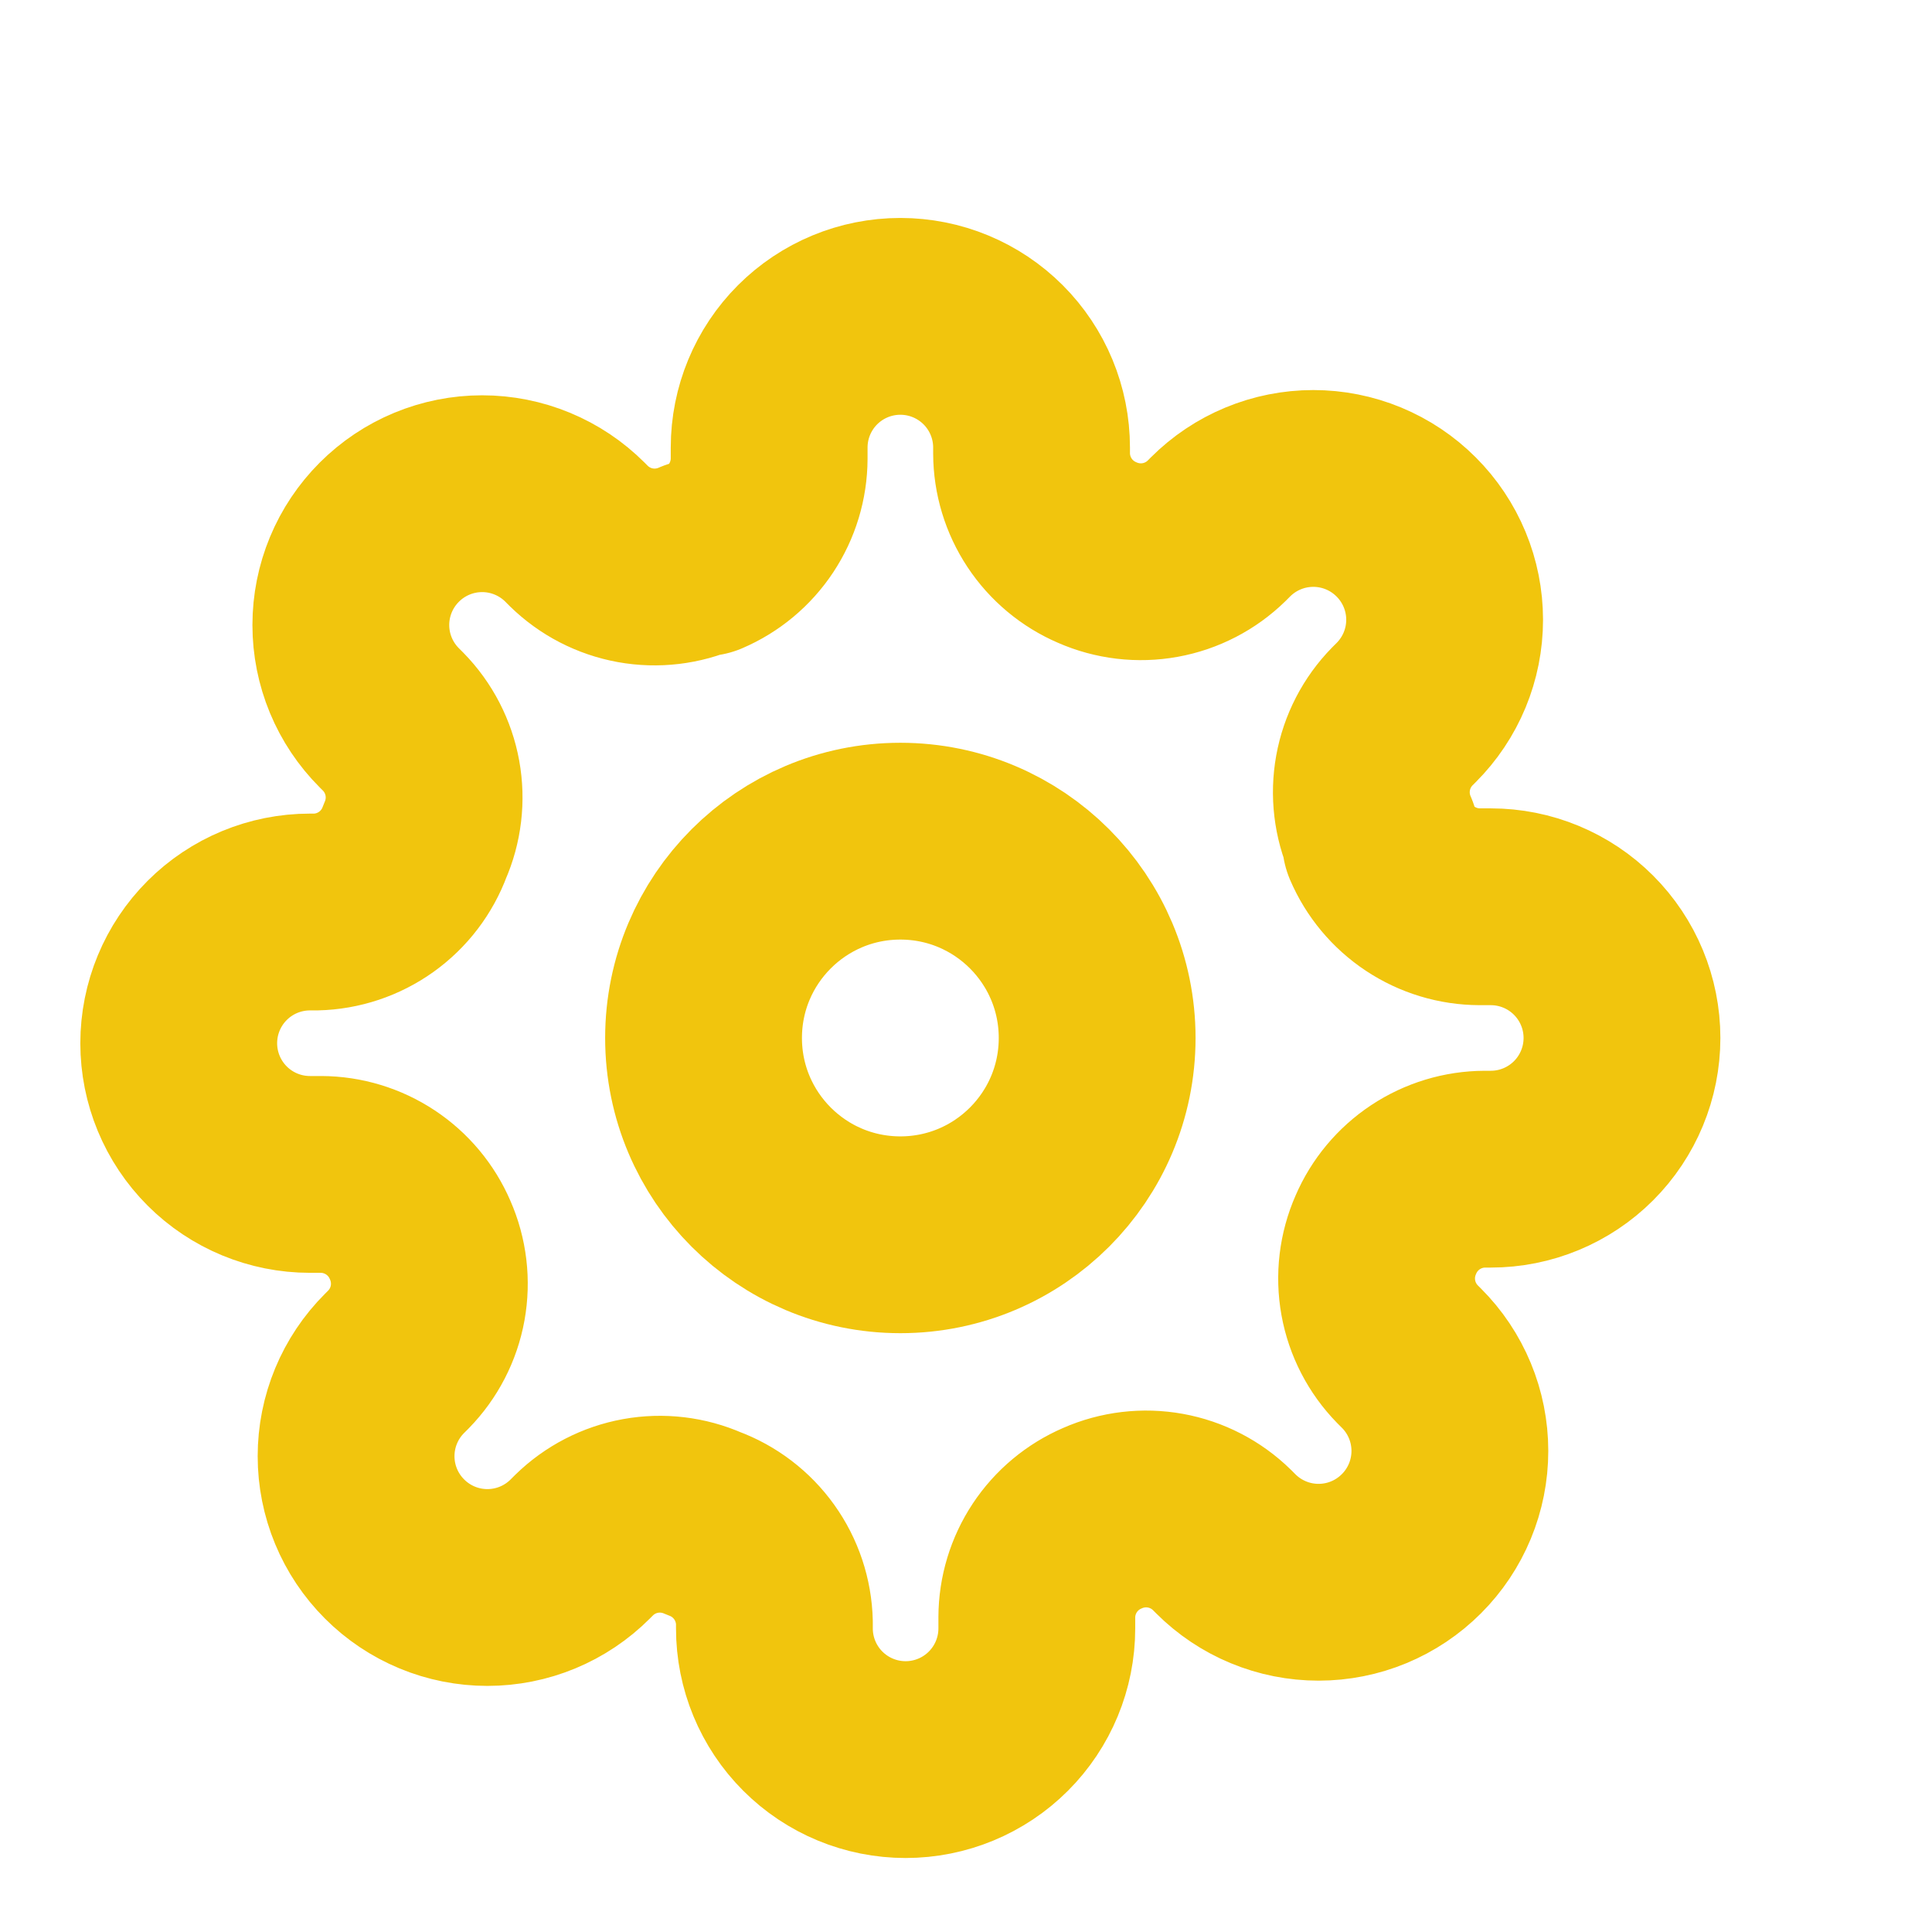
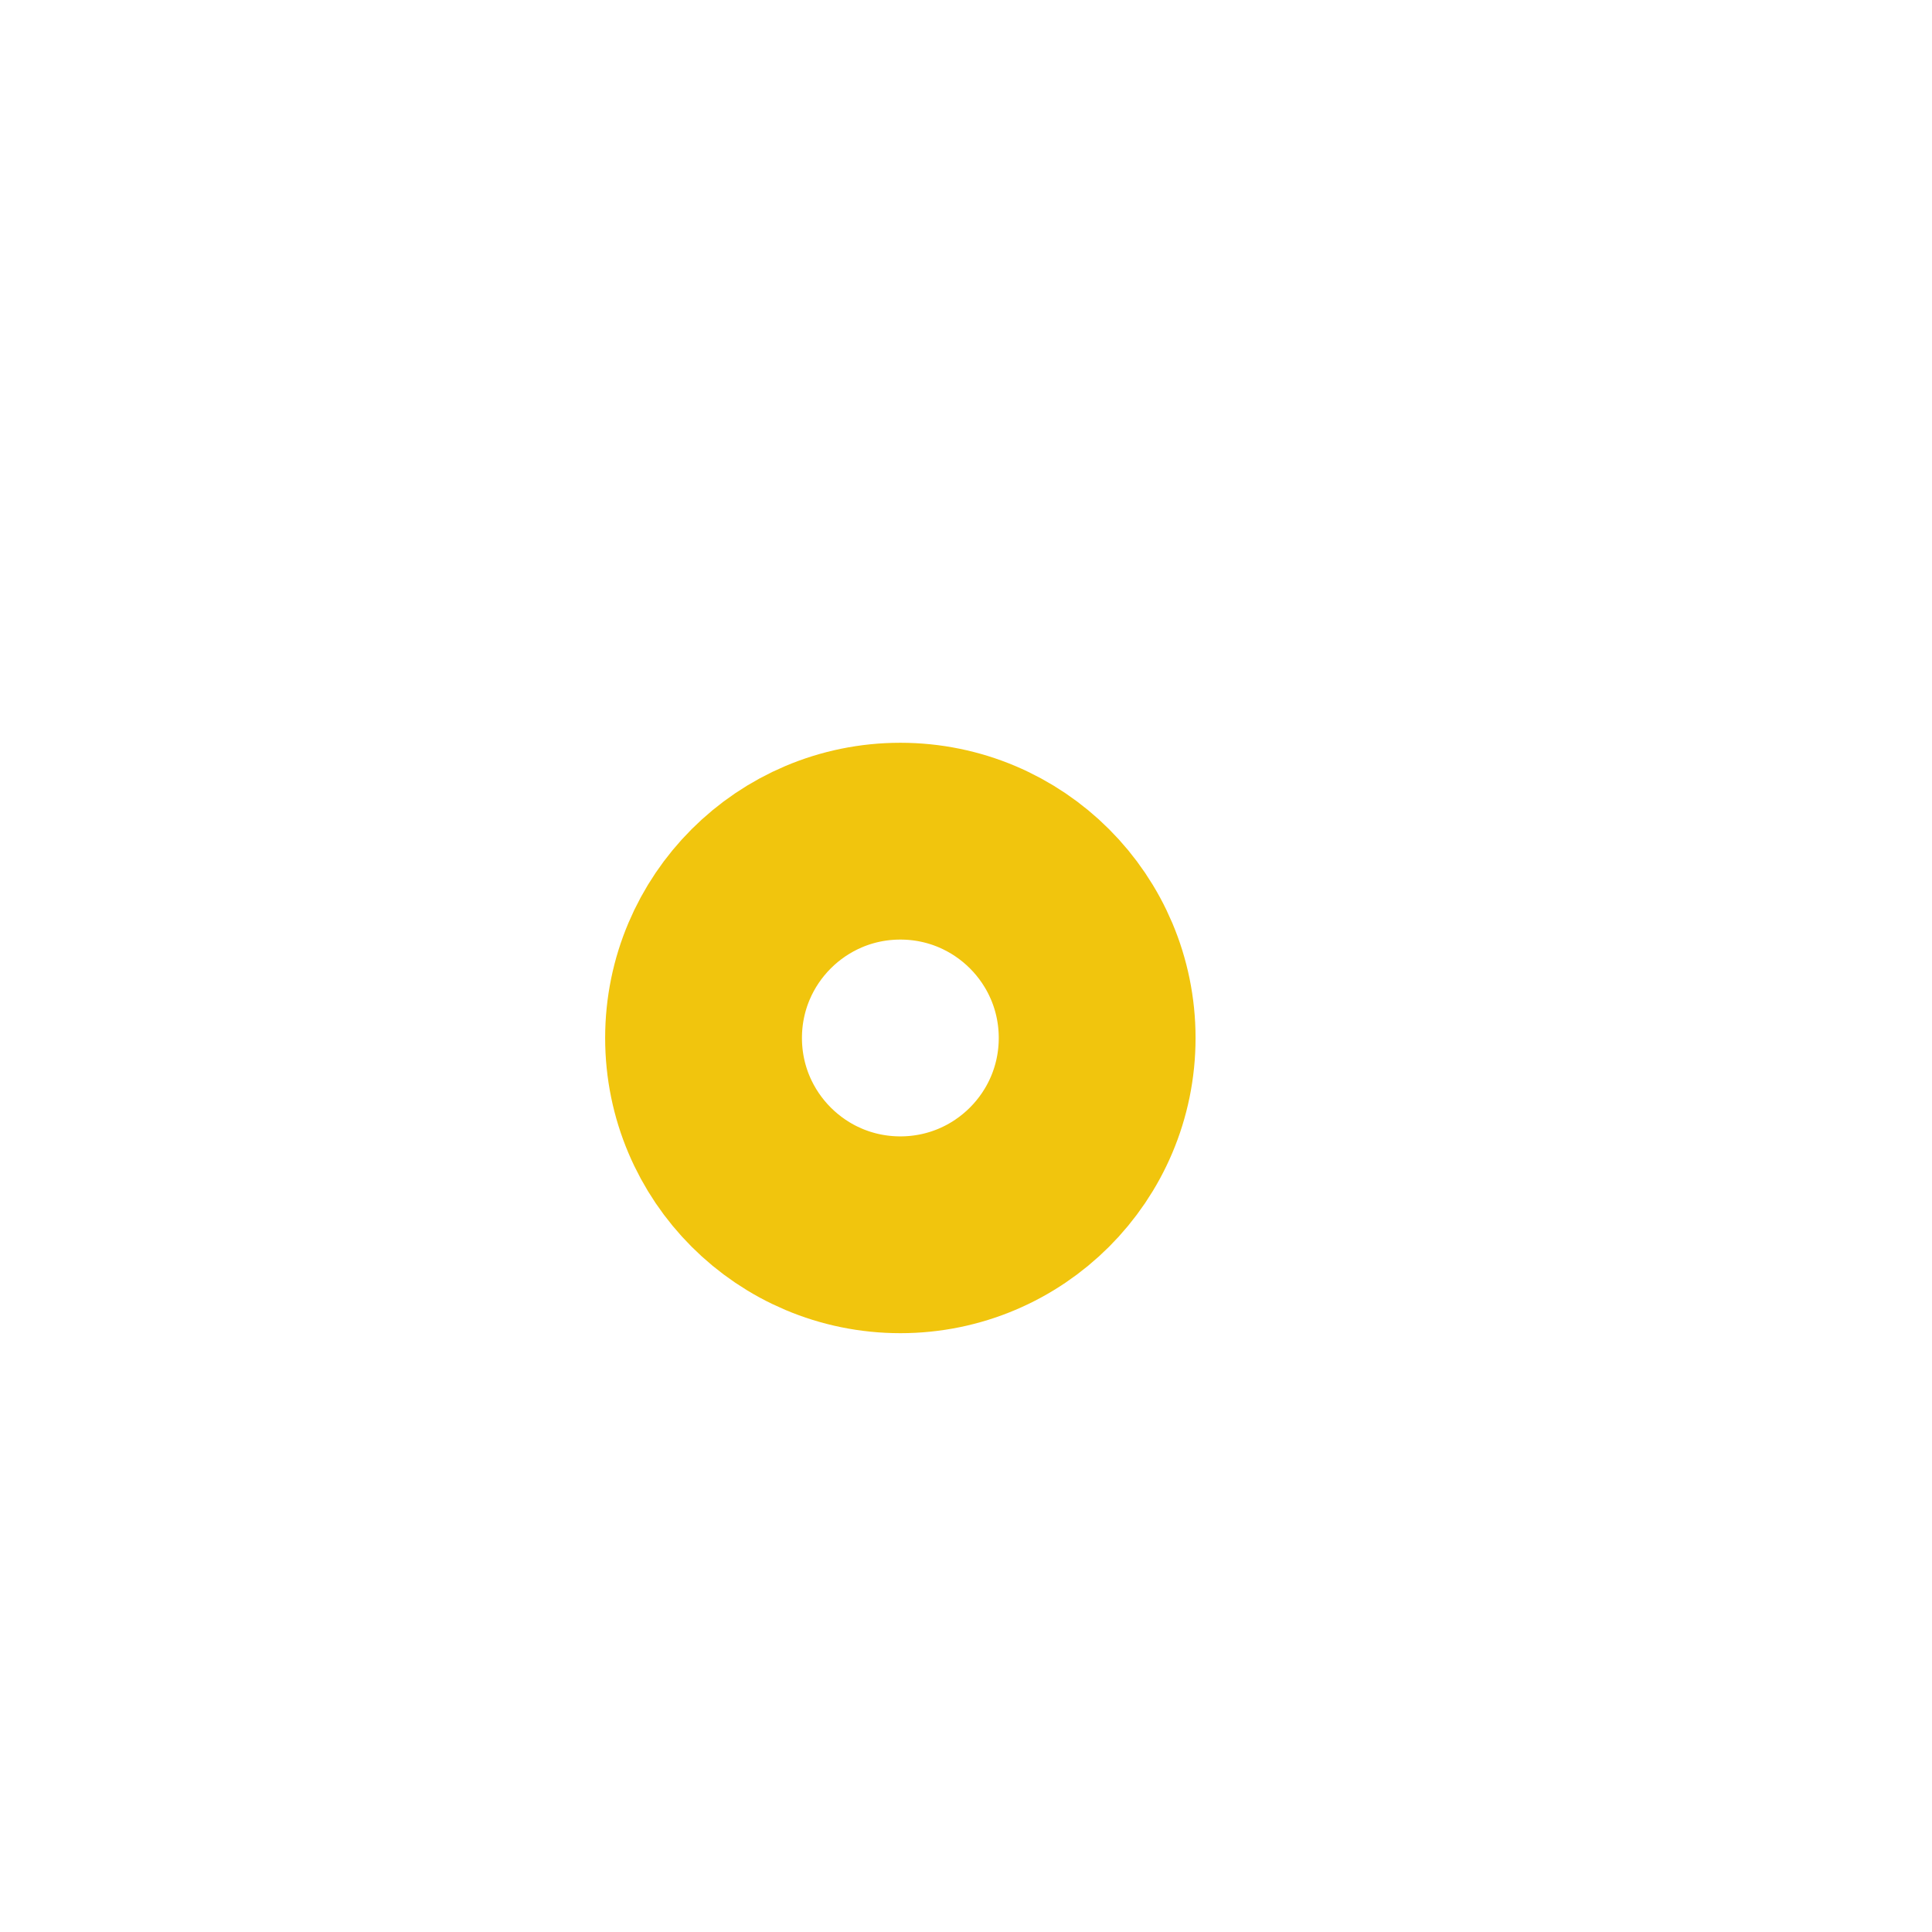
<svg xmlns="http://www.w3.org/2000/svg" width="141" height="141" viewBox="0 0 141 141" fill="none">
  <g filter="url(#filter0_ii_89_2534)">
    <path d="M70.497 85.328C78.43 85.328 84.86 78.897 84.86 70.965C84.86 63.032 78.43 56.602 70.497 56.602C62.565 56.602 56.134 63.032 56.134 70.965C56.134 78.897 62.565 85.328 70.497 85.328Z" stroke="#F1C50D" stroke-width="14.363" stroke-linecap="round" stroke-linejoin="round" />
-     <path d="M105.926 85.328C105.289 86.772 105.099 88.374 105.38 89.927C105.662 91.48 106.402 92.913 107.506 94.042L107.793 94.329C108.684 95.218 109.39 96.274 109.872 97.437C110.354 98.599 110.602 99.845 110.602 101.104C110.602 102.362 110.354 103.608 109.872 104.77C109.39 105.933 108.684 106.989 107.793 107.878C106.904 108.768 105.848 109.475 104.686 109.957C103.523 110.439 102.277 110.687 101.019 110.687C99.76 110.687 98.514 110.439 97.352 109.957C96.189 109.475 95.133 108.768 94.244 107.878L93.957 107.591C92.829 106.487 91.395 105.747 89.842 105.465C88.289 105.184 86.687 105.374 85.243 106.011C83.827 106.618 82.62 107.626 81.769 108.91C80.918 110.195 80.462 111.7 80.456 113.24V114.054C80.456 116.594 79.447 119.029 77.651 120.825C75.855 122.621 73.42 123.63 70.88 123.63C68.341 123.63 65.905 122.621 64.109 120.825C62.313 119.029 61.305 116.594 61.305 114.054V113.623C61.267 112.039 60.755 110.502 59.832 109.213C58.91 107.923 57.622 106.941 56.134 106.394C54.69 105.757 53.088 105.567 51.535 105.848C49.982 106.13 48.549 106.87 47.42 107.974L47.133 108.261C46.244 109.151 45.188 109.858 44.025 110.34C42.863 110.822 41.617 111.07 40.358 111.07C39.1 111.07 37.854 110.822 36.691 110.34C35.529 109.858 34.473 109.151 33.584 108.261C32.693 107.372 31.987 106.316 31.505 105.153C31.023 103.991 30.775 102.745 30.775 101.487C30.775 100.228 31.023 98.982 31.505 97.82C31.987 96.657 32.693 95.601 33.584 94.712L33.871 94.425C34.975 93.296 35.715 91.863 35.997 90.31C36.278 88.757 36.088 87.155 35.451 85.711C34.844 84.295 33.836 83.087 32.552 82.237C31.267 81.386 29.762 80.929 28.221 80.923H27.407C24.868 80.923 22.432 79.914 20.637 78.119C18.841 76.323 17.832 73.887 17.832 71.348C17.832 68.808 18.841 66.373 20.637 64.577C22.432 62.781 24.868 61.772 27.407 61.772H27.838C29.423 61.735 30.96 61.222 32.249 60.3C33.539 59.378 34.521 58.089 35.068 56.602C35.705 55.158 35.895 53.556 35.614 52.003C35.332 50.45 34.592 49.016 33.488 47.888L33.201 47.601C32.31 46.711 31.604 45.655 31.122 44.493C30.64 43.33 30.392 42.084 30.392 40.826C30.392 39.568 30.64 38.322 31.122 37.159C31.604 35.997 32.31 34.941 33.201 34.051C34.09 33.161 35.146 32.455 36.308 31.973C37.471 31.491 38.717 31.243 39.975 31.243C41.234 31.243 42.48 31.491 43.642 31.973C44.804 32.455 45.861 33.161 46.75 34.051L47.037 34.339C48.166 35.442 49.599 36.183 51.152 36.465C52.705 36.746 54.307 36.556 55.751 35.919H56.134C57.55 35.312 58.758 34.304 59.608 33.02C60.459 31.735 60.915 30.23 60.922 28.689V27.875C60.922 25.336 61.93 22.9 63.726 21.104C65.522 19.309 67.957 18.3 70.497 18.3C73.037 18.3 75.472 19.309 77.268 21.104C79.064 22.9 80.073 25.336 80.073 27.875V28.306C80.079 29.847 80.535 31.352 81.386 32.636C82.237 33.921 83.444 34.929 84.86 35.536C86.304 36.173 87.906 36.363 89.459 36.081C91.012 35.8 92.445 35.059 93.574 33.956L93.861 33.668C94.75 32.778 95.806 32.072 96.969 31.59C98.131 31.108 99.377 30.86 100.636 30.86C101.894 30.86 103.14 31.108 104.303 31.59C105.465 32.072 106.521 32.778 107.41 33.668C108.301 34.558 109.007 35.614 109.489 36.776C109.971 37.939 110.219 39.185 110.219 40.443C110.219 41.701 109.971 42.947 109.489 44.11C109.007 45.272 108.301 46.328 107.41 47.218L107.123 47.505C106.019 48.633 105.279 50.066 104.997 51.62C104.716 53.173 104.906 54.775 105.543 56.219V56.602C106.15 58.018 107.158 59.225 108.442 60.076C109.727 60.927 111.232 61.383 112.773 61.389H113.587C116.126 61.389 118.562 62.398 120.357 64.194C122.153 65.99 123.162 68.425 123.162 70.965C123.162 73.504 122.153 75.94 120.357 77.736C118.562 79.531 116.126 80.54 113.587 80.54H113.156C111.615 80.546 110.11 81.003 108.825 81.854C107.541 82.704 106.533 83.912 105.926 85.328Z" stroke="#F1C50D" stroke-width="14.363" stroke-linecap="round" stroke-linejoin="round" />
  </g>
  <defs>
    <filter id="filter0_ii_89_2534" x="5.863" y="11.118" width="124.481" height="124.481" filterUnits="userSpaceOnUse" color-interpolation-filters="sRGB">
      <feFlood flood-opacity="0" result="BackgroundImageFix" />
      <feBlend mode="normal" in="SourceGraphic" in2="BackgroundImageFix" result="shape" />
      <feColorMatrix in="SourceAlpha" type="matrix" values="0 0 0 0 0 0 0 0 0 0 0 0 0 0 0 0 0 0 127 0" result="hardAlpha" />
      <feOffset />
      <feGaussianBlur stdDeviation="1.197" />
      <feComposite in2="hardAlpha" operator="arithmetic" k2="-1" k3="1" />
      <feColorMatrix type="matrix" values="0 0 0 0 1 0 0 0 0 1 0 0 0 0 1 0 0 0 0.3 0" />
      <feBlend mode="normal" in2="shape" result="effect1_innerShadow_89_2534" />
      <feColorMatrix in="SourceAlpha" type="matrix" values="0 0 0 0 0 0 0 0 0 0 0 0 0 0 0 0 0 0 127 0" result="hardAlpha" />
      <feOffset dx="-4.788" dy="4.788" />
      <feGaussianBlur stdDeviation="4.788" />
      <feComposite in2="hardAlpha" operator="arithmetic" k2="-1" k3="1" />
      <feColorMatrix type="matrix" values="0 0 0 0 1 0 0 0 0 1 0 0 0 0 1 0 0 0 0.25 0" />
      <feBlend mode="normal" in2="effect1_innerShadow_89_2534" result="effect2_innerShadow_89_2534" />
    </filter>
  </defs>
</svg>